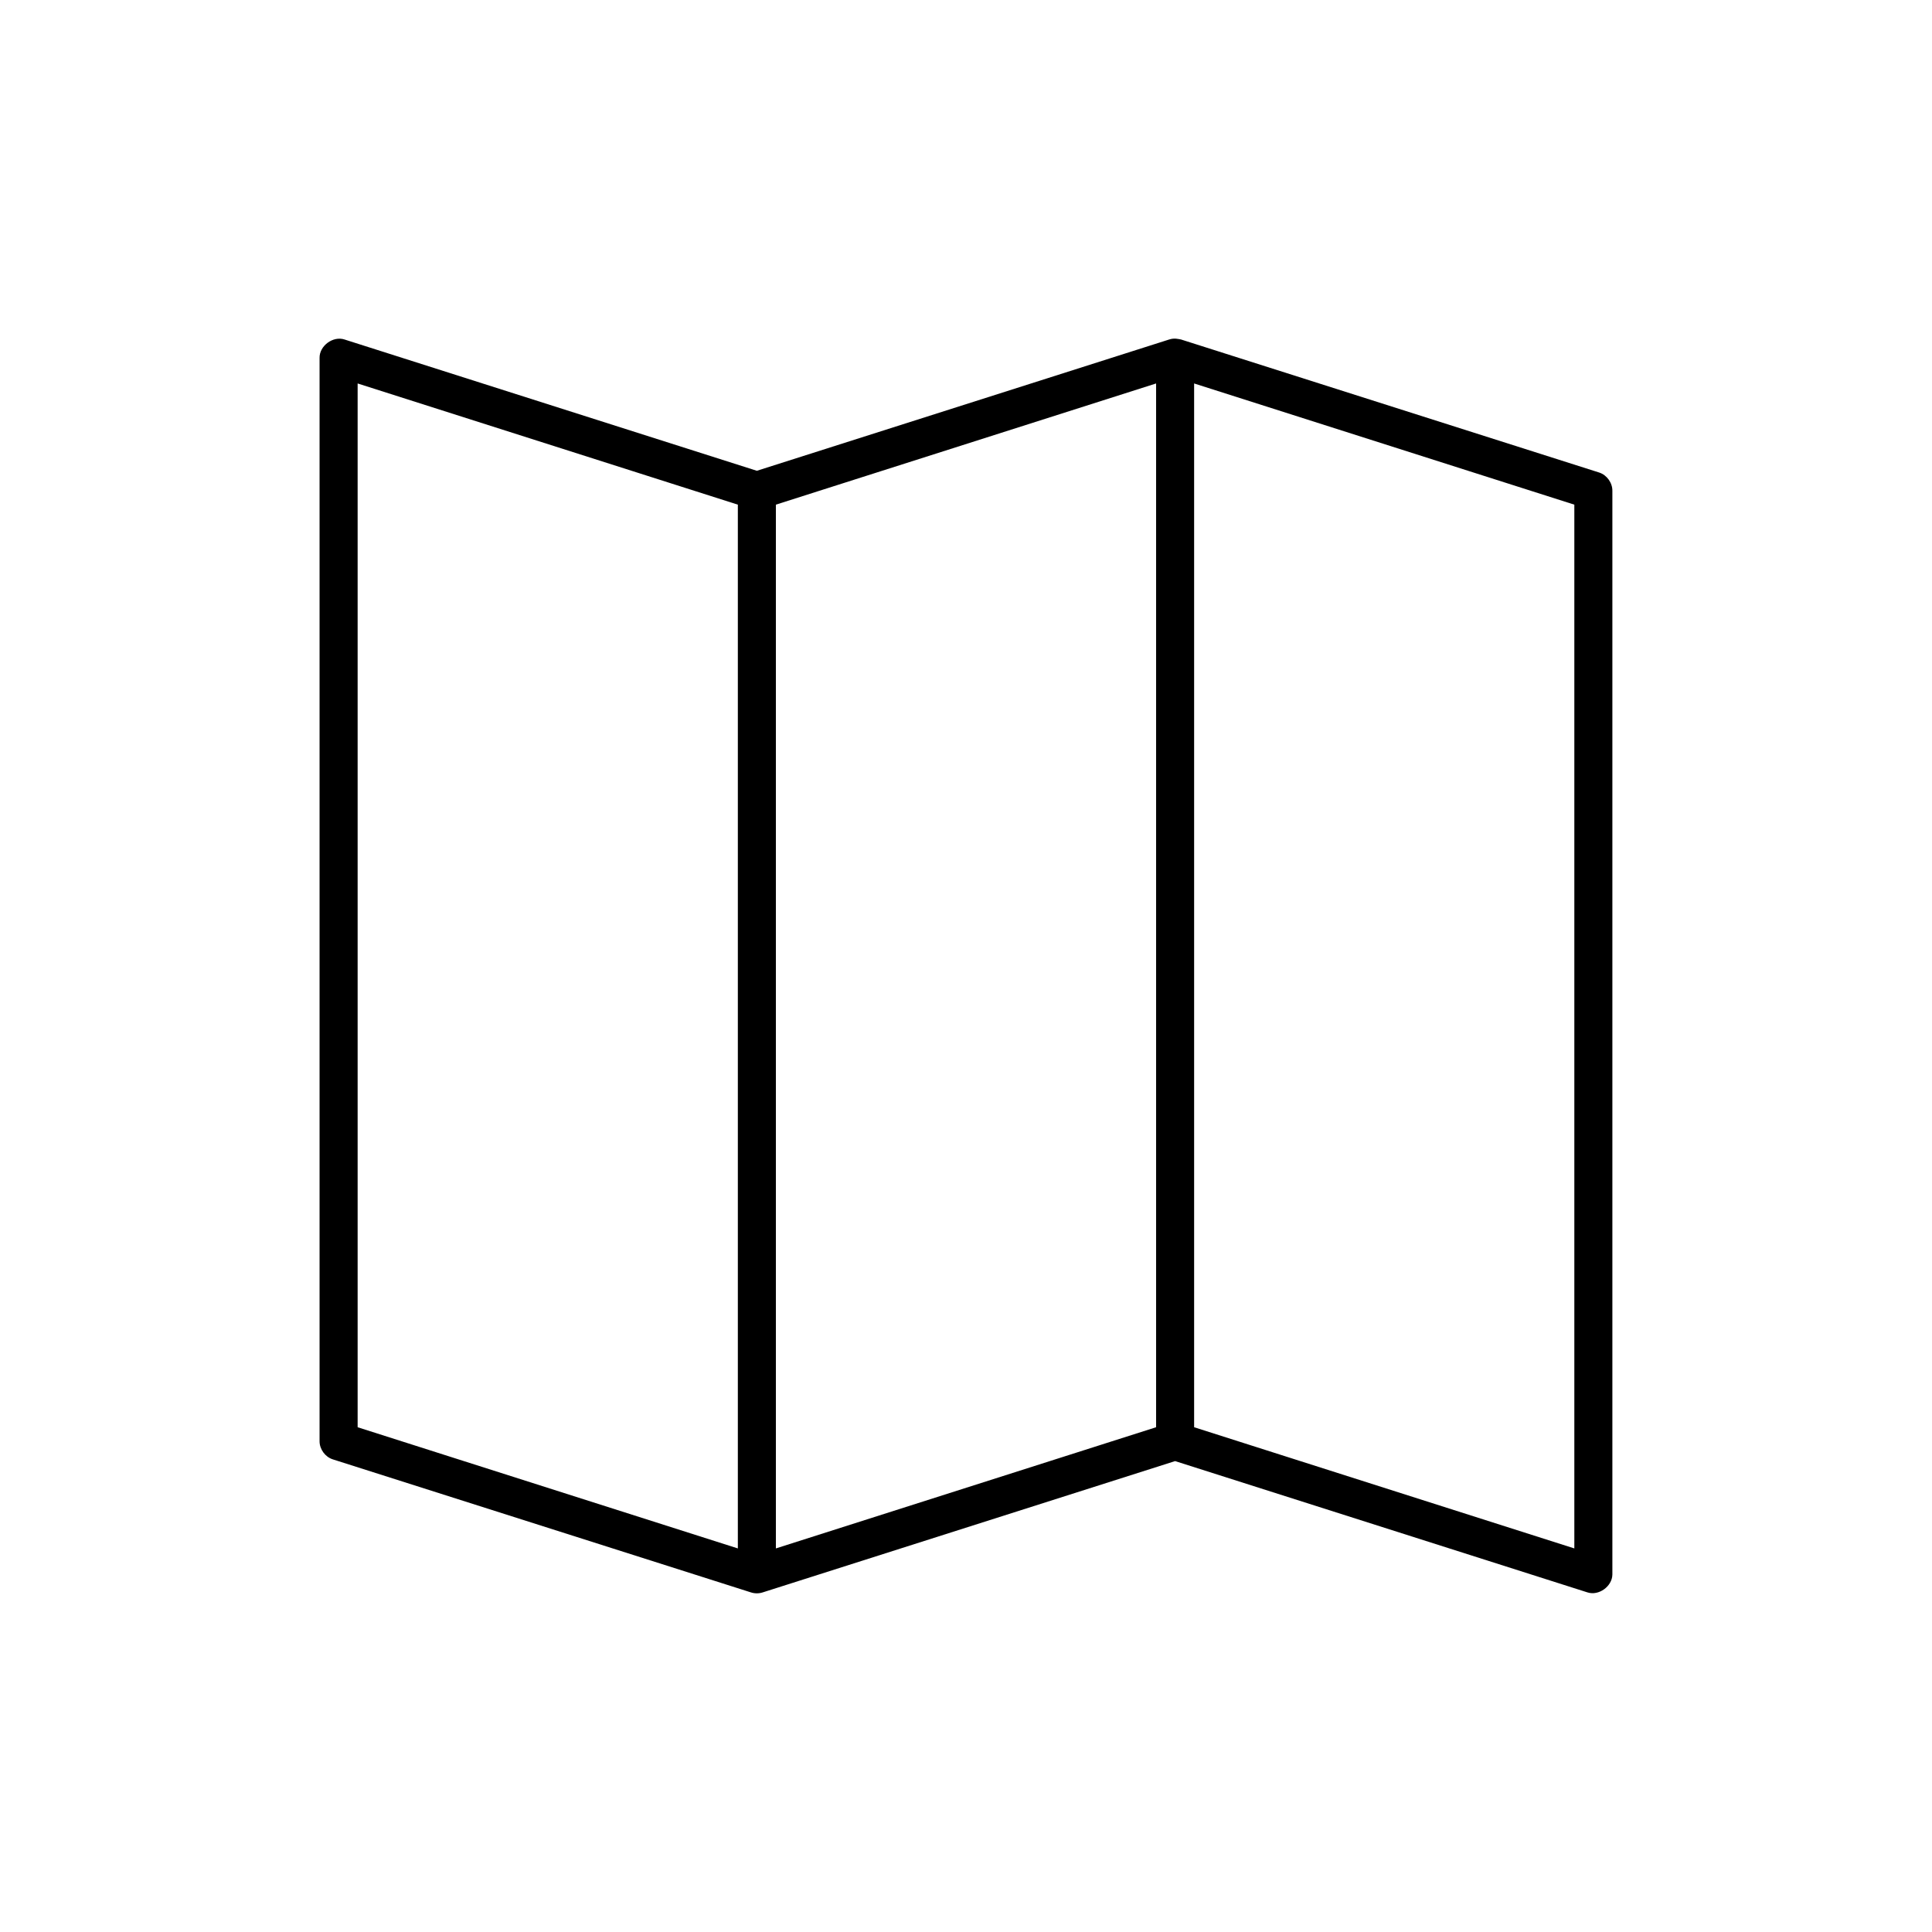
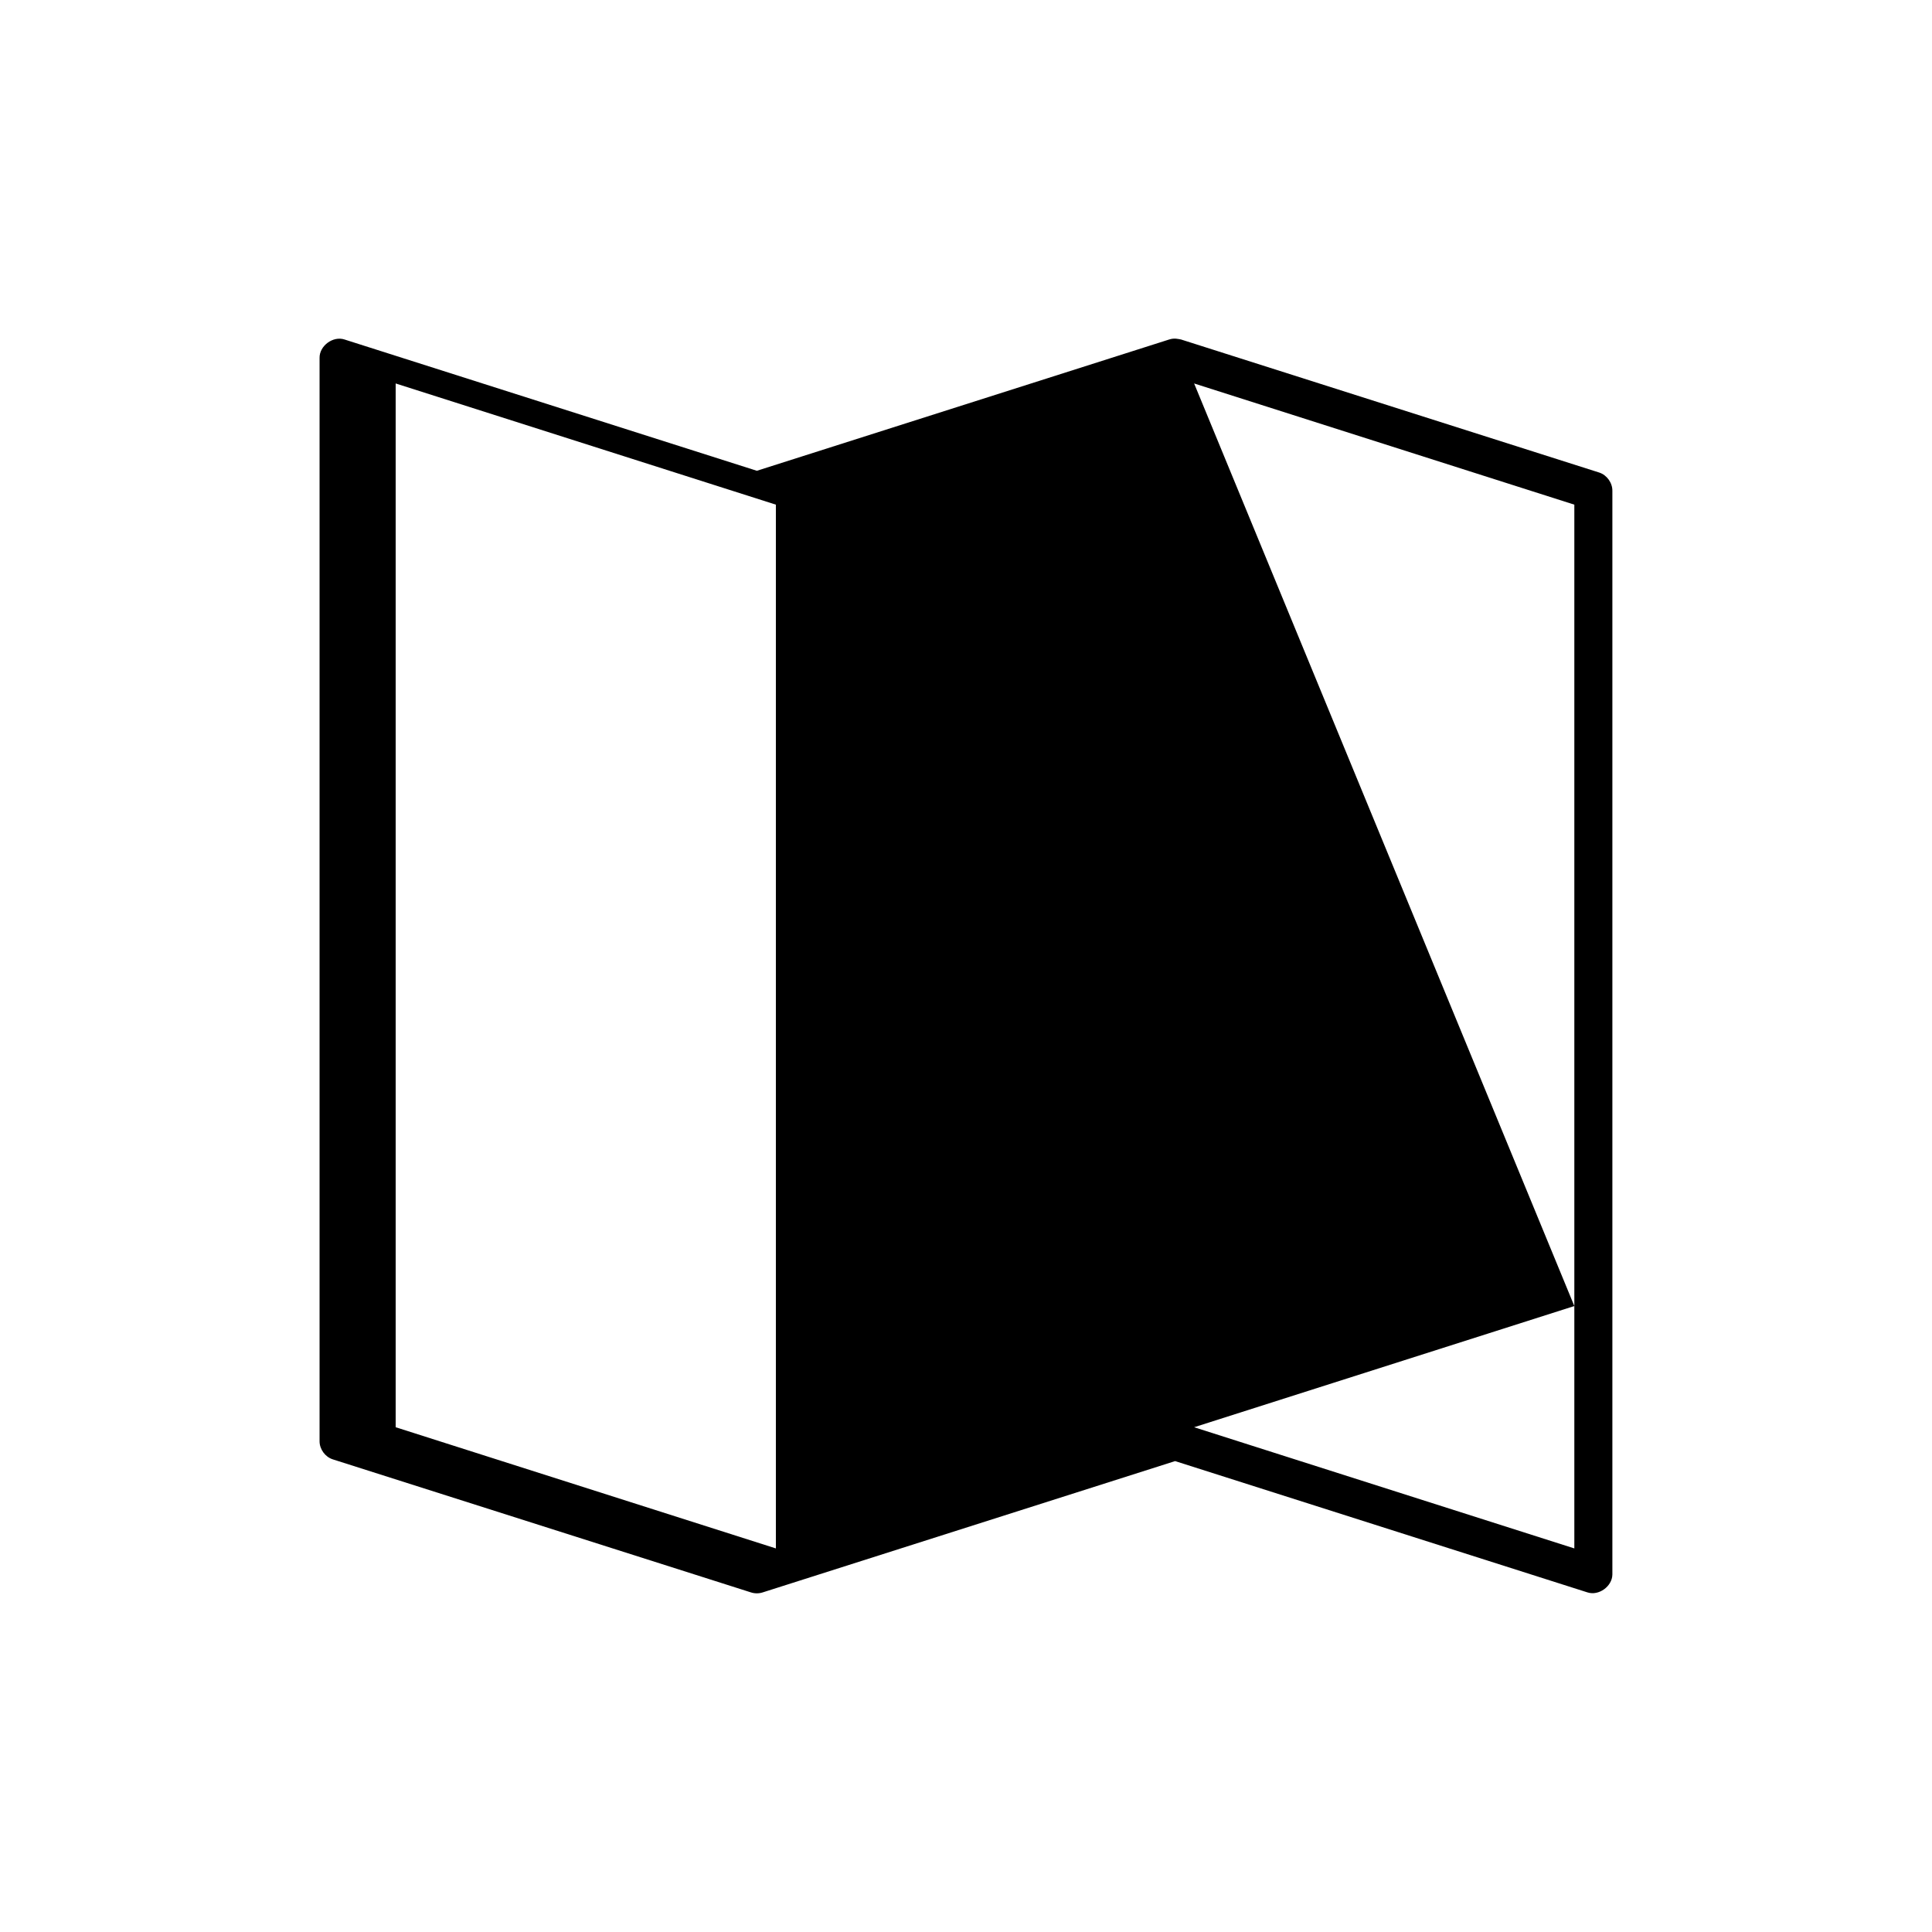
<svg xmlns="http://www.w3.org/2000/svg" fill="#000000" width="800px" height="800px" version="1.1" viewBox="144 144 512 512">
-   <path d="m456.99 233.97 110.84 35.266c2.031 0.668 3.504 2.746 3.465 4.879v287.16c-0.051 3.148-3.621 5.707-6.613 4.723l-109.27-34.793-109.27 34.793c-1.016 0.332-2.133 0.332-3.148 0l-110.84-35.266c-1.98-0.652-3.438-2.641-3.465-4.723v-287.16c-0.059-3.203 3.57-5.883 6.613-4.879l109.27 34.793 109.27-34.793c1.41-0.457 2.434-0.117 3.148 0zm3.465 11.652v276.61l100.76 32.117v-276.61zm-10.078 0-100.76 32.117v276.61l100.76-32.117zm-211.6 0v276.61l100.76 32.117v-276.61z" />
+   <path d="m456.99 233.97 110.84 35.266c2.031 0.668 3.504 2.746 3.465 4.879v287.16c-0.051 3.148-3.621 5.707-6.613 4.723l-109.27-34.793-109.27 34.793c-1.016 0.332-2.133 0.332-3.148 0l-110.84-35.266c-1.98-0.652-3.438-2.641-3.465-4.723v-287.16c-0.059-3.203 3.57-5.883 6.613-4.879l109.27 34.793 109.27-34.793c1.41-0.457 2.434-0.117 3.148 0zm3.465 11.652v276.61l100.76 32.117v-276.61zv276.61l100.76-32.117zm-211.6 0v276.61l100.76 32.117v-276.61z" />
</svg>